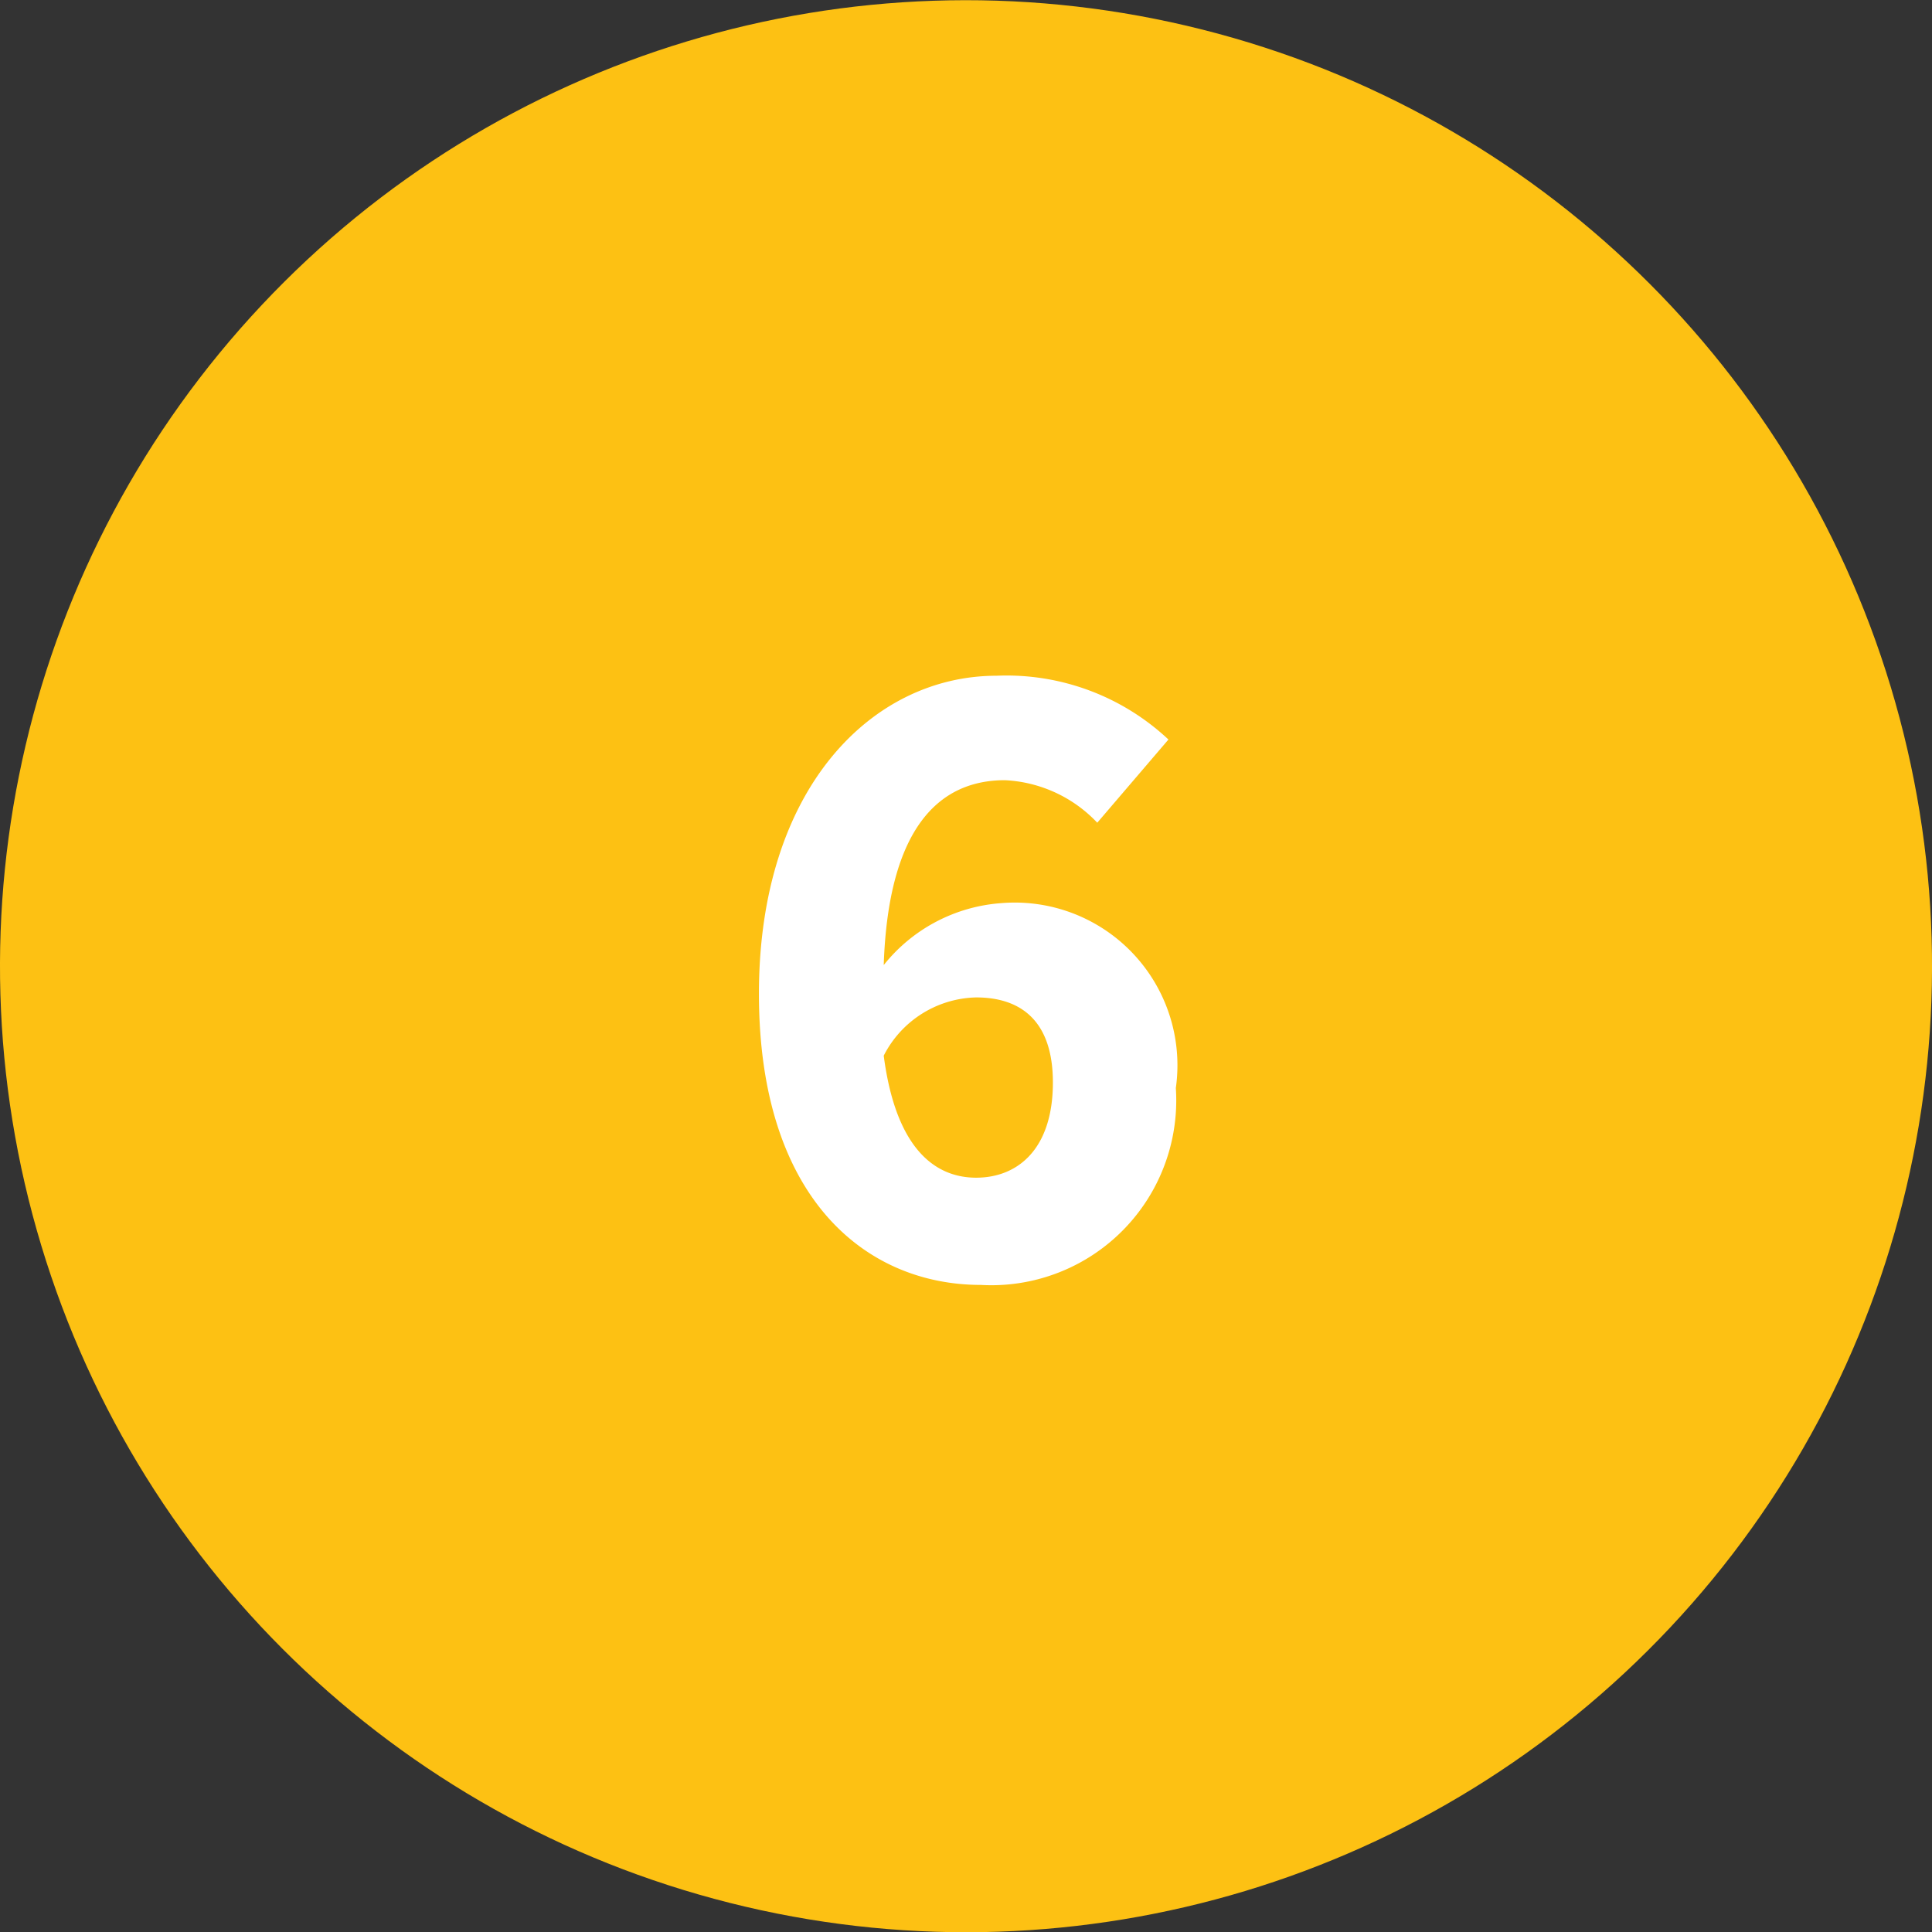
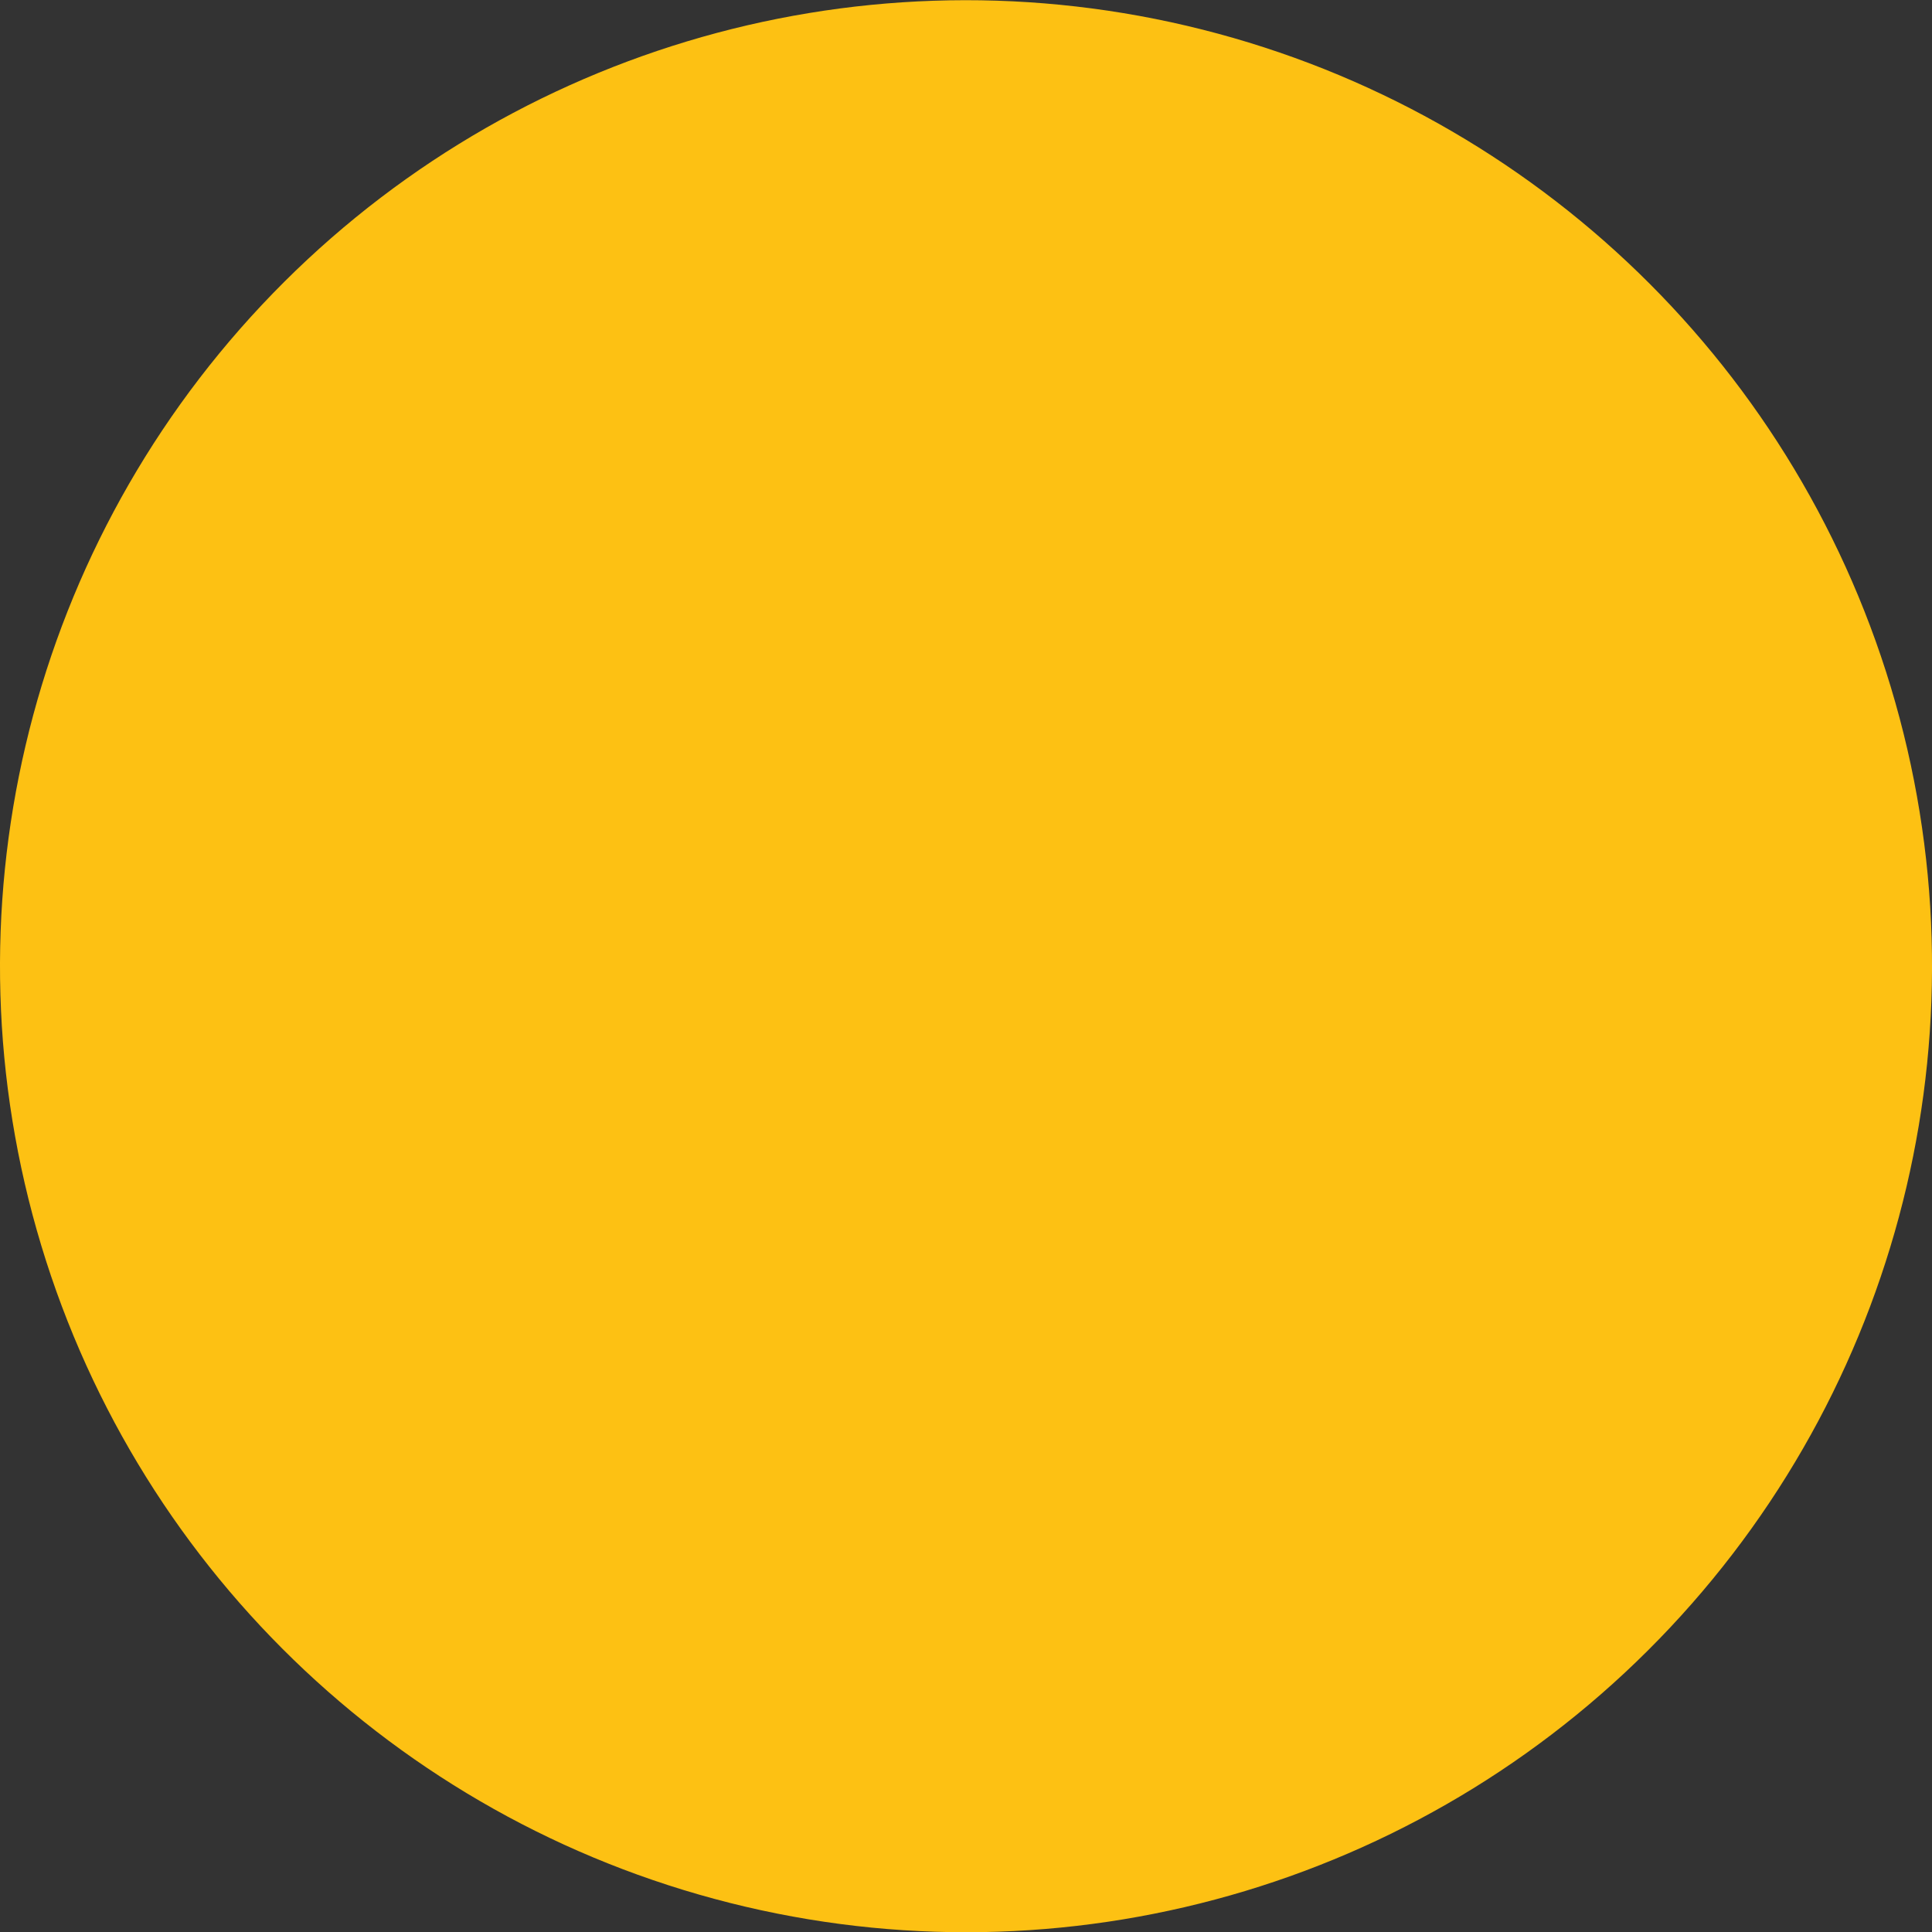
<svg xmlns="http://www.w3.org/2000/svg" viewBox="0 0 20.9 20.9">
  <rect x="0" y="0" width="20.9" height="20.9" fill="#333333" stroke="none" />
  <defs>
    <style>.cls-1{fill:#fdc113;}.cls-2{fill:#fff;}</style>
  </defs>
  <g id="Layer_2" data-name="Layer 2">
    <g id="Layer_1-2" data-name="Layer 1">
      <circle class="cls-1" cx="10.45" cy="10.45" r="10.45" transform="translate(-2.11 18.24) rotate(-76.8)" />
-       <path class="cls-2" d="M11.87,8.9a1.47,1.47,0,0,0-1-.46c-.7,0-1.26.5-1.31,2a1.79,1.79,0,0,1,1.27-.67,1.76,1.76,0,0,1,1.89,2,2,2,0,0,1-2.11,2.13c-1.23,0-2.4-.92-2.4-3.15s1.23-3.44,2.57-3.44A2.56,2.56,0,0,1,12.64,8Zm-.48,2.81c0-.67-.35-.92-.83-.92a1.15,1.15,0,0,0-1,.63c.13,1,.55,1.32,1,1.32S11.39,12.43,11.39,11.71Z" />
    </g>
  </g>
</svg>